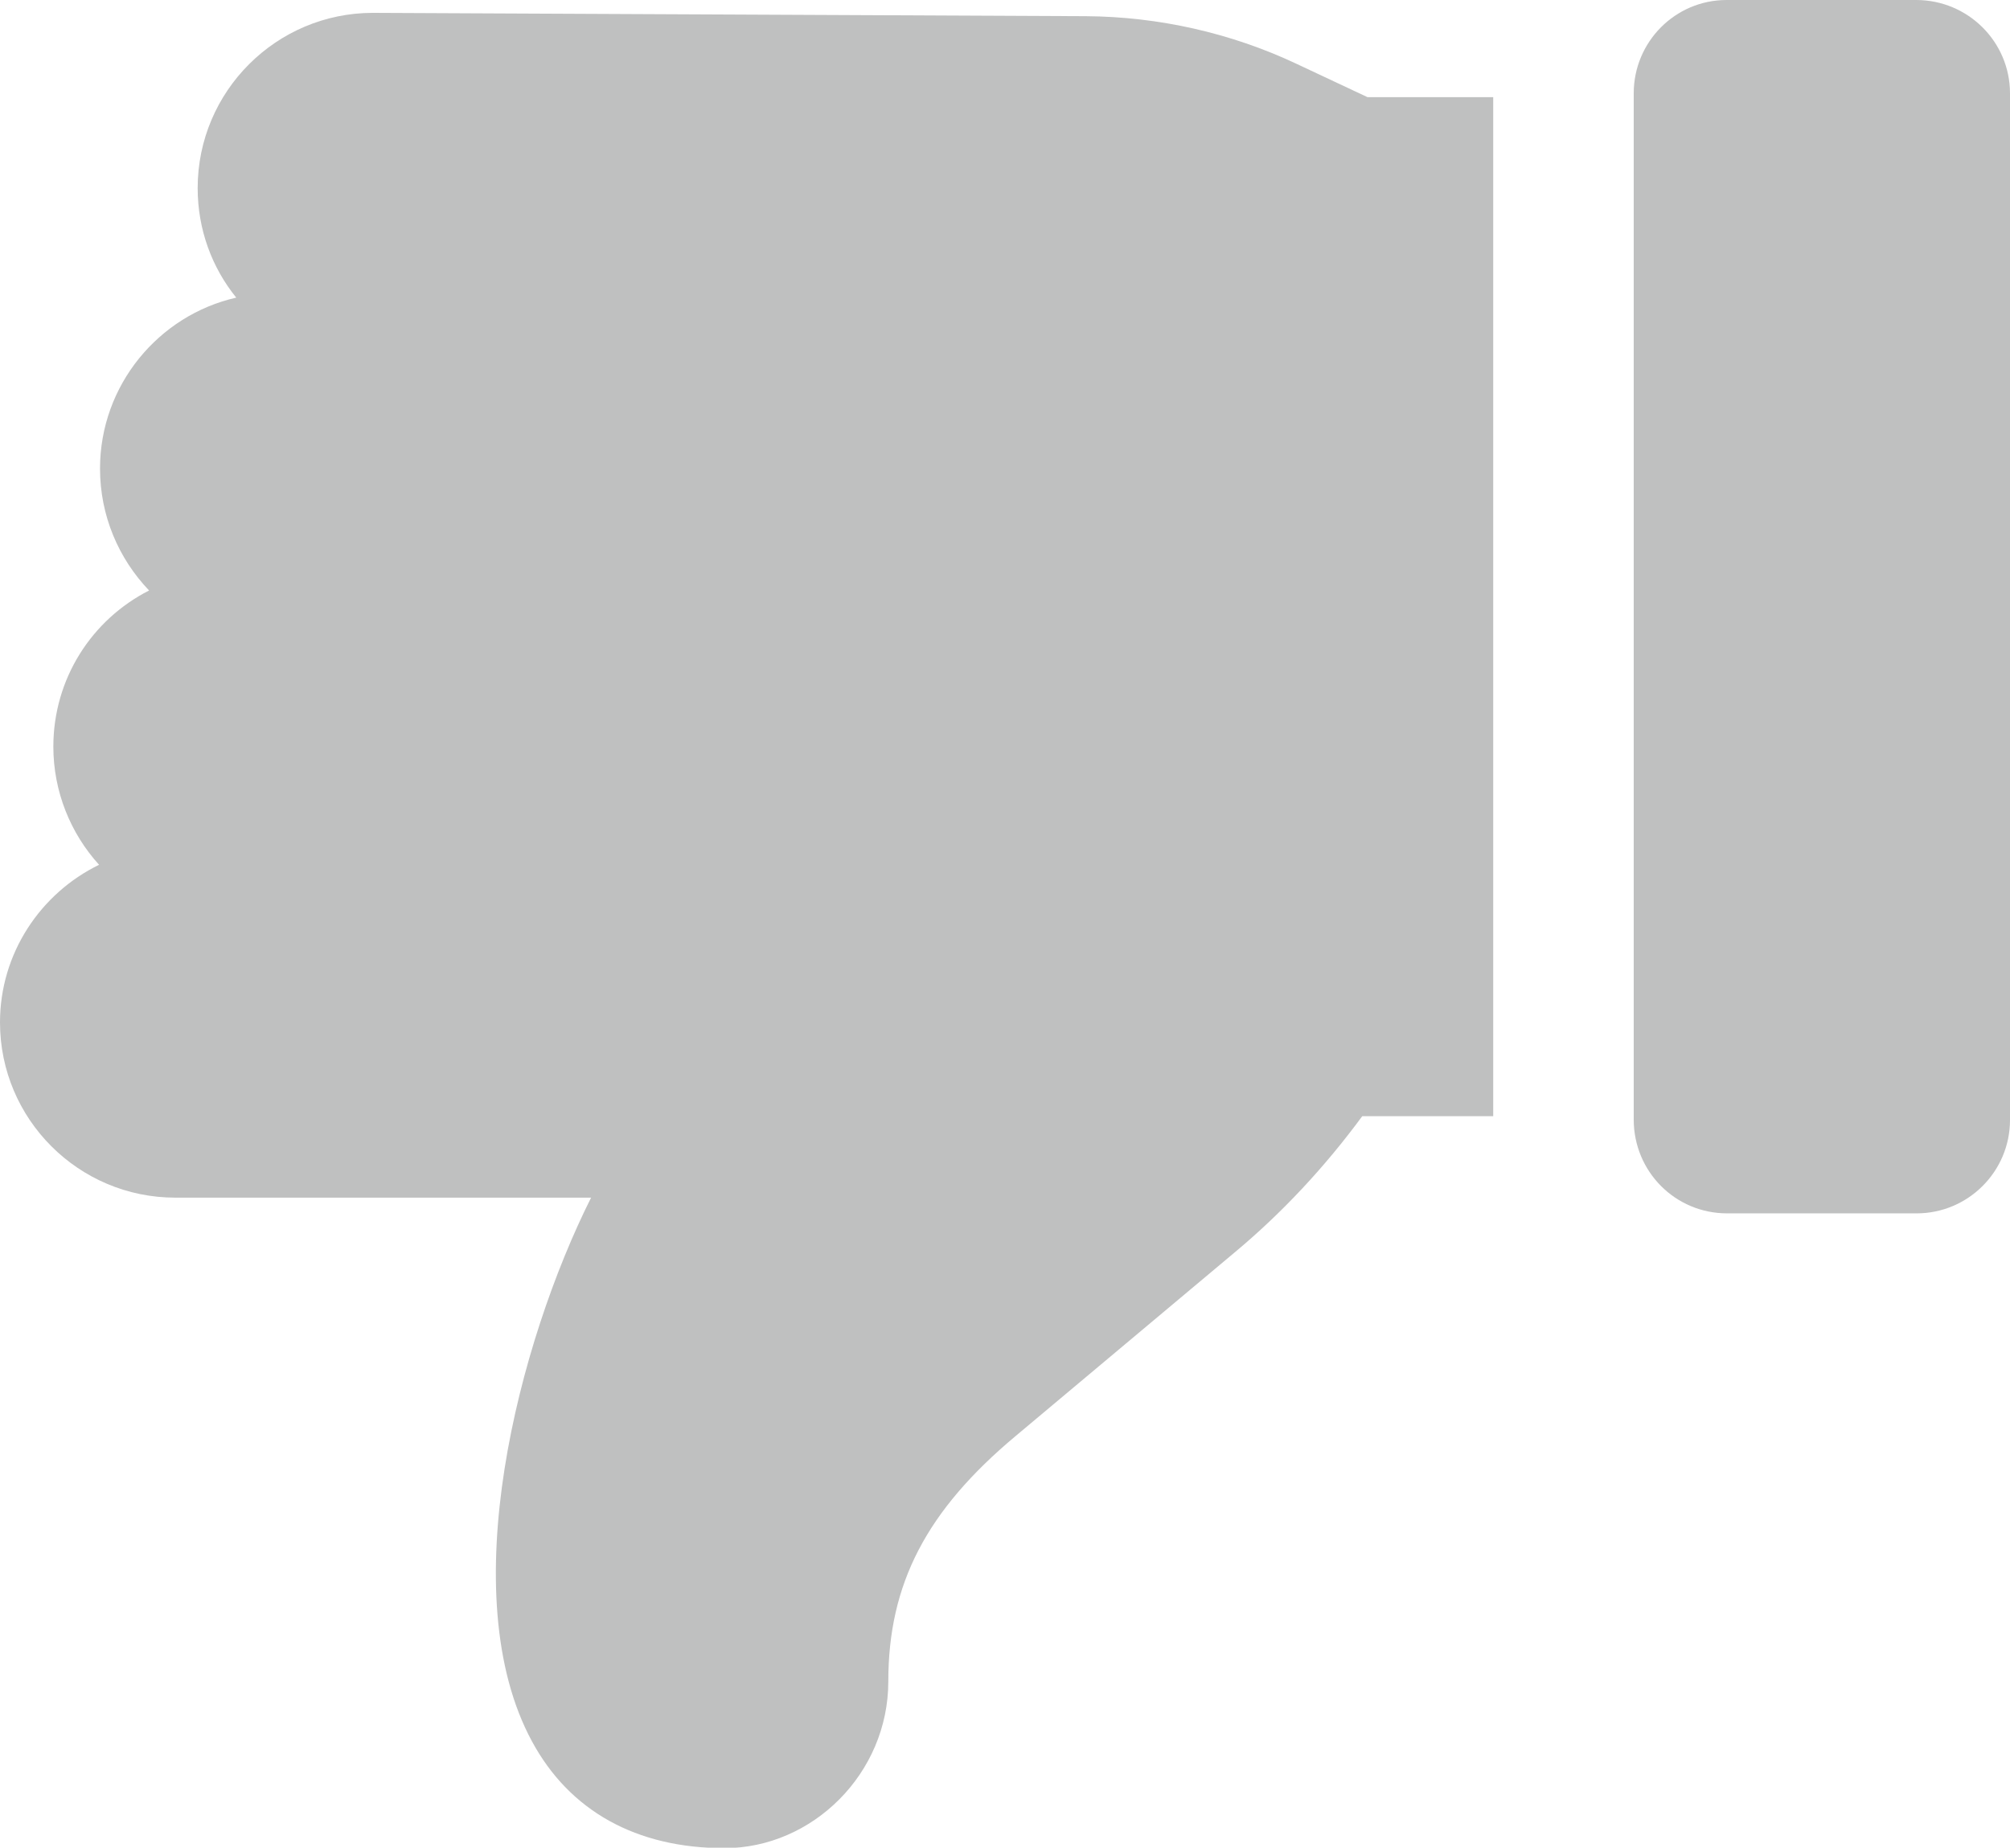
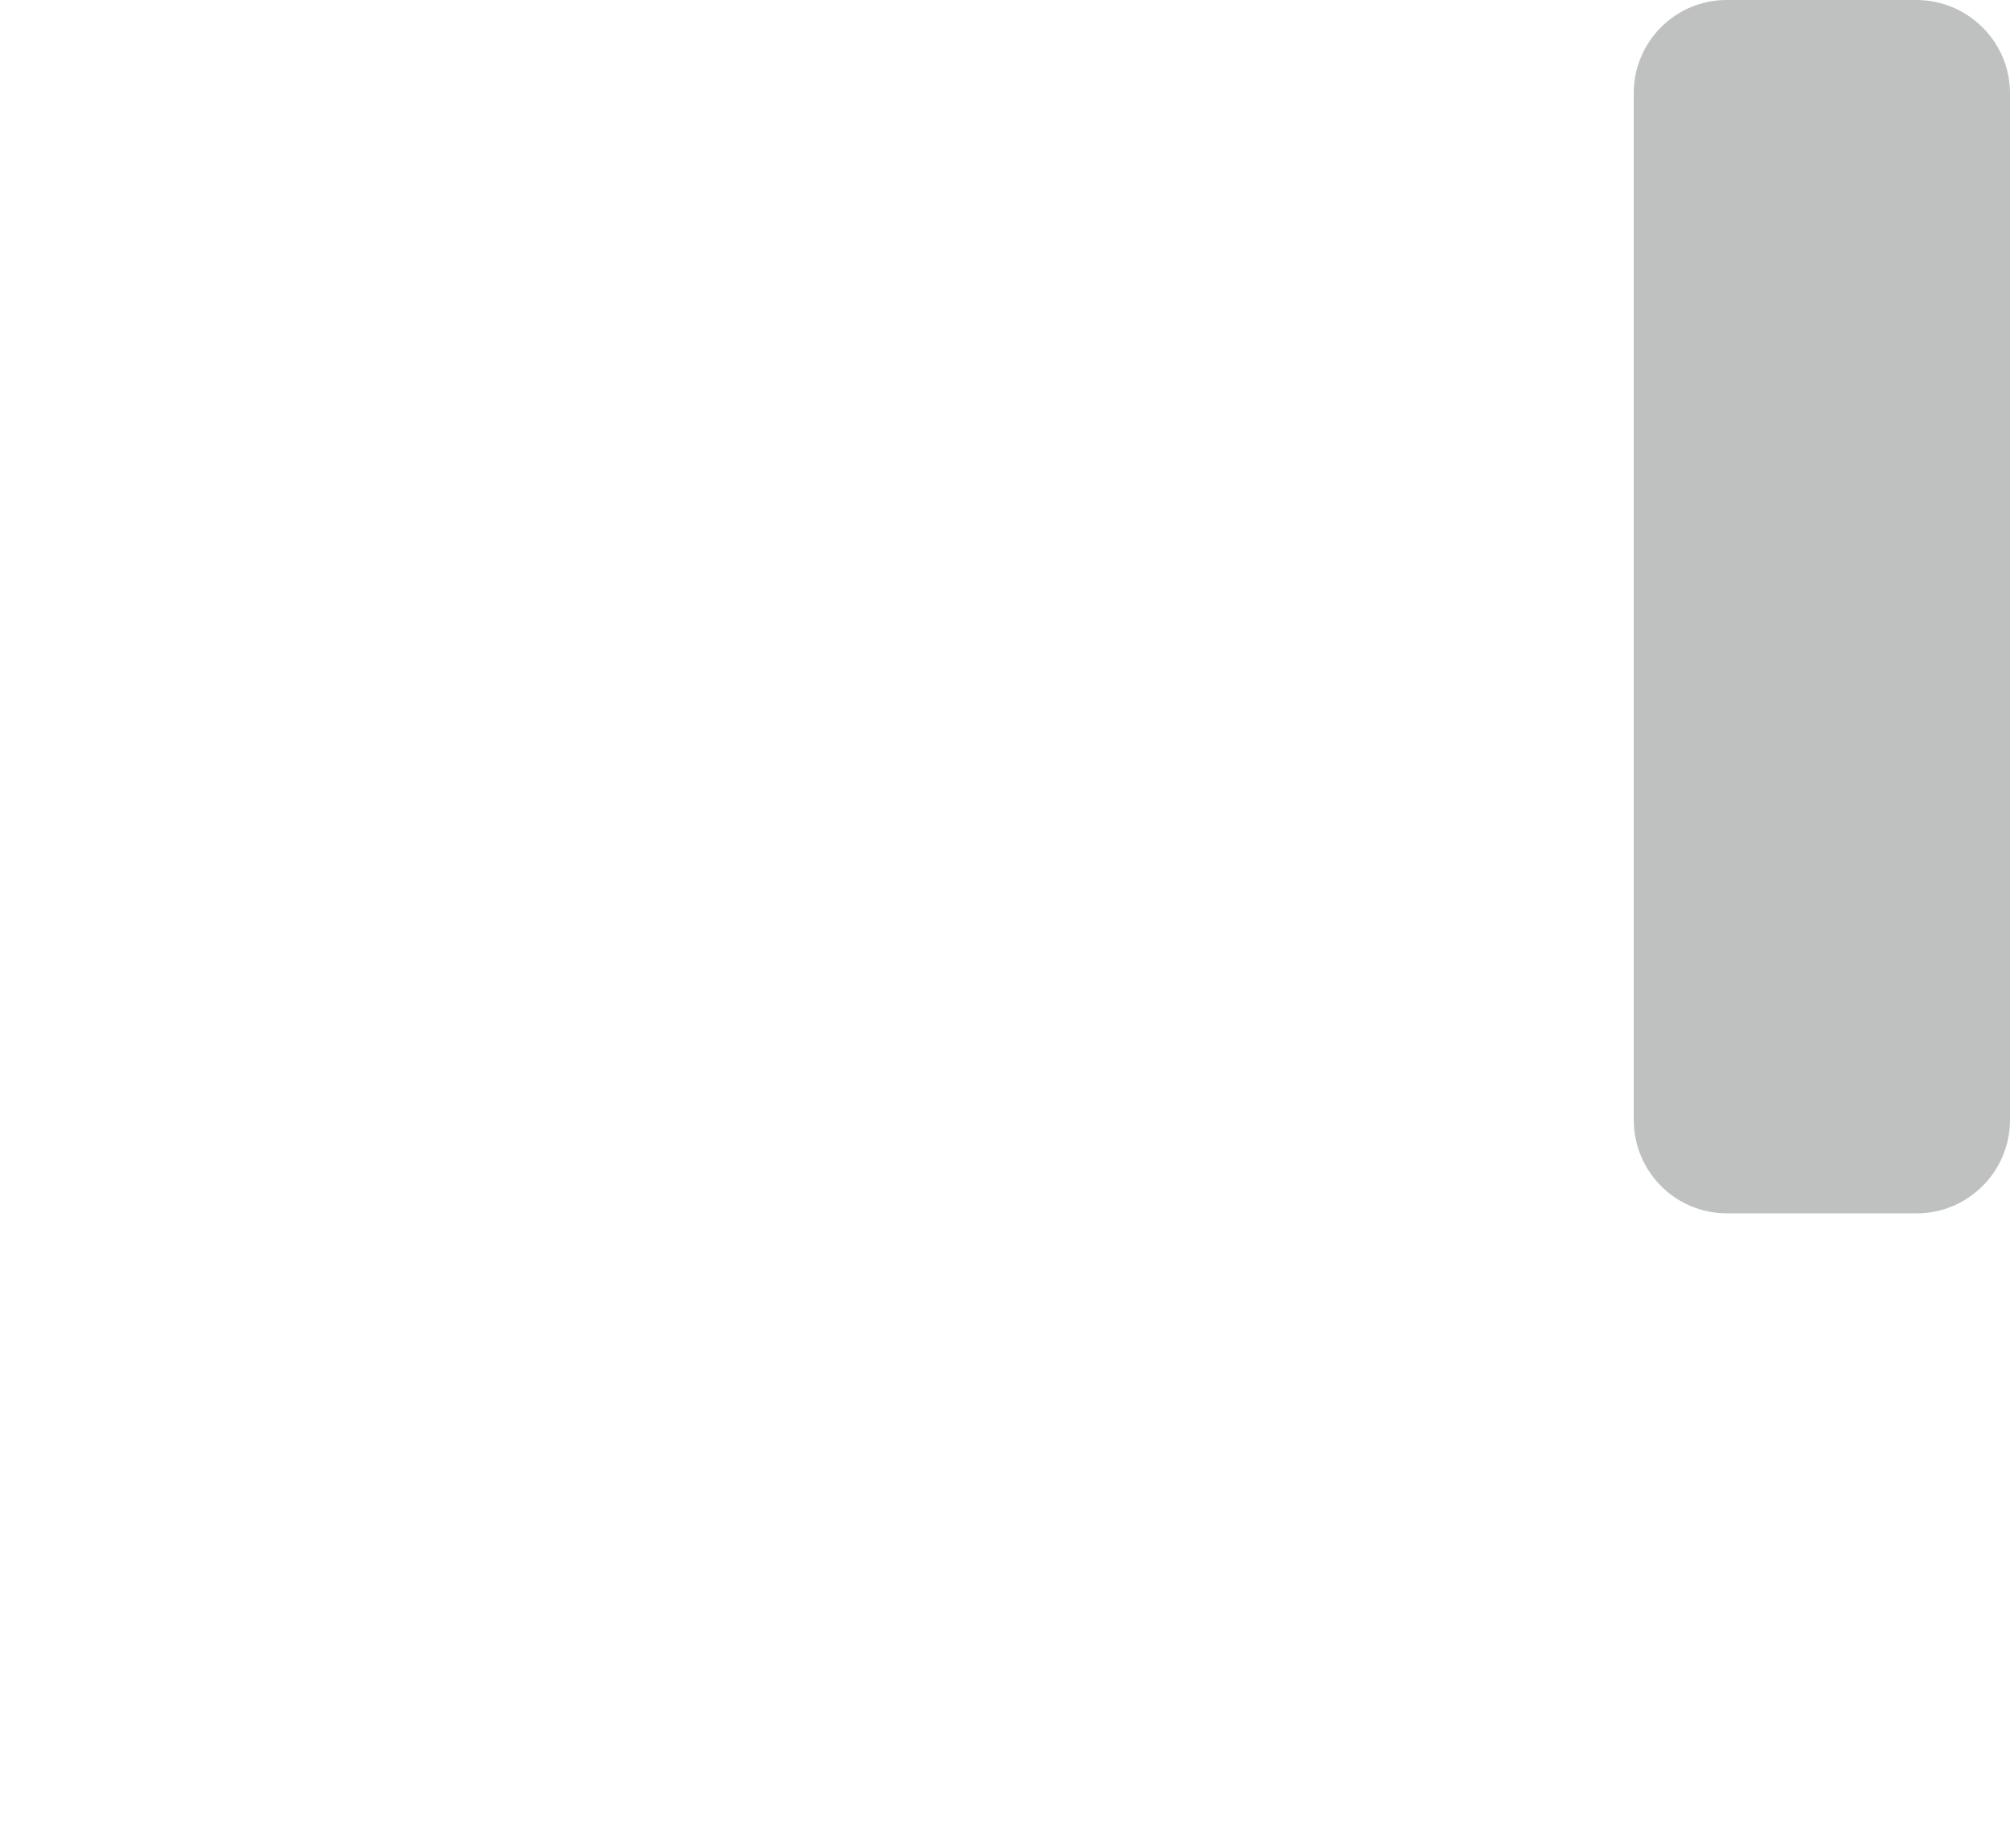
<svg xmlns="http://www.w3.org/2000/svg" version="1.1" id="_레이어_2" x="0px" y="0px" viewBox="0 0 422 388" style="enable-background:new 0 0 422 388;" xml:space="preserve">
  <style type="text/css">
	.st0{fill:#BFC0C0;}
</style>
  <g id="Capa_1">
    <g>
-       <path class="st0" d="M36.8,251.5L36.8,251.5l87.3,0c-15.2,30.3-29.1,83.4-12.4,114.2c7.9,14.6,21.9,22.4,40.4,22.4    s34.4-15.7,34.4-35c0-20.5,8-35.9,26.8-51.6l45.8-38.4c10.1-8.4,19.1-18.1,26.9-28.7h27.5V20.4h-26.4l-14.9-7    c-13.8-6.5-29-9.9-44.2-10L78.3,2.7c-20.3,0-36.8,16.5-36.8,36.8c0,8.7,3,16.7,8.1,23C33.3,66.2,21,80.9,21,98.4    c0,9.9,3.9,18.9,10.3,25.6c-12,6.1-20.1,18.5-20.1,32.8c0,9.4,3.6,18.2,9.6,24.8C8.5,187.6,0,200.2,0,214.7    C0,235,16.5,251.5,36.8,251.5L36.8,251.5L36.8,251.5z" />
      <path class="st0" d="M362.6,254.8h39.8c10.8,0,19.6-8.8,19.6-19.6V19.6C422,8.8,413.2,0,402.3,0h-39.8C351.7,0,343,8.8,343,19.6    v215.5C343,246,351.7,254.8,362.6,254.8L362.6,254.8z" />
    </g>
  </g>
</svg>